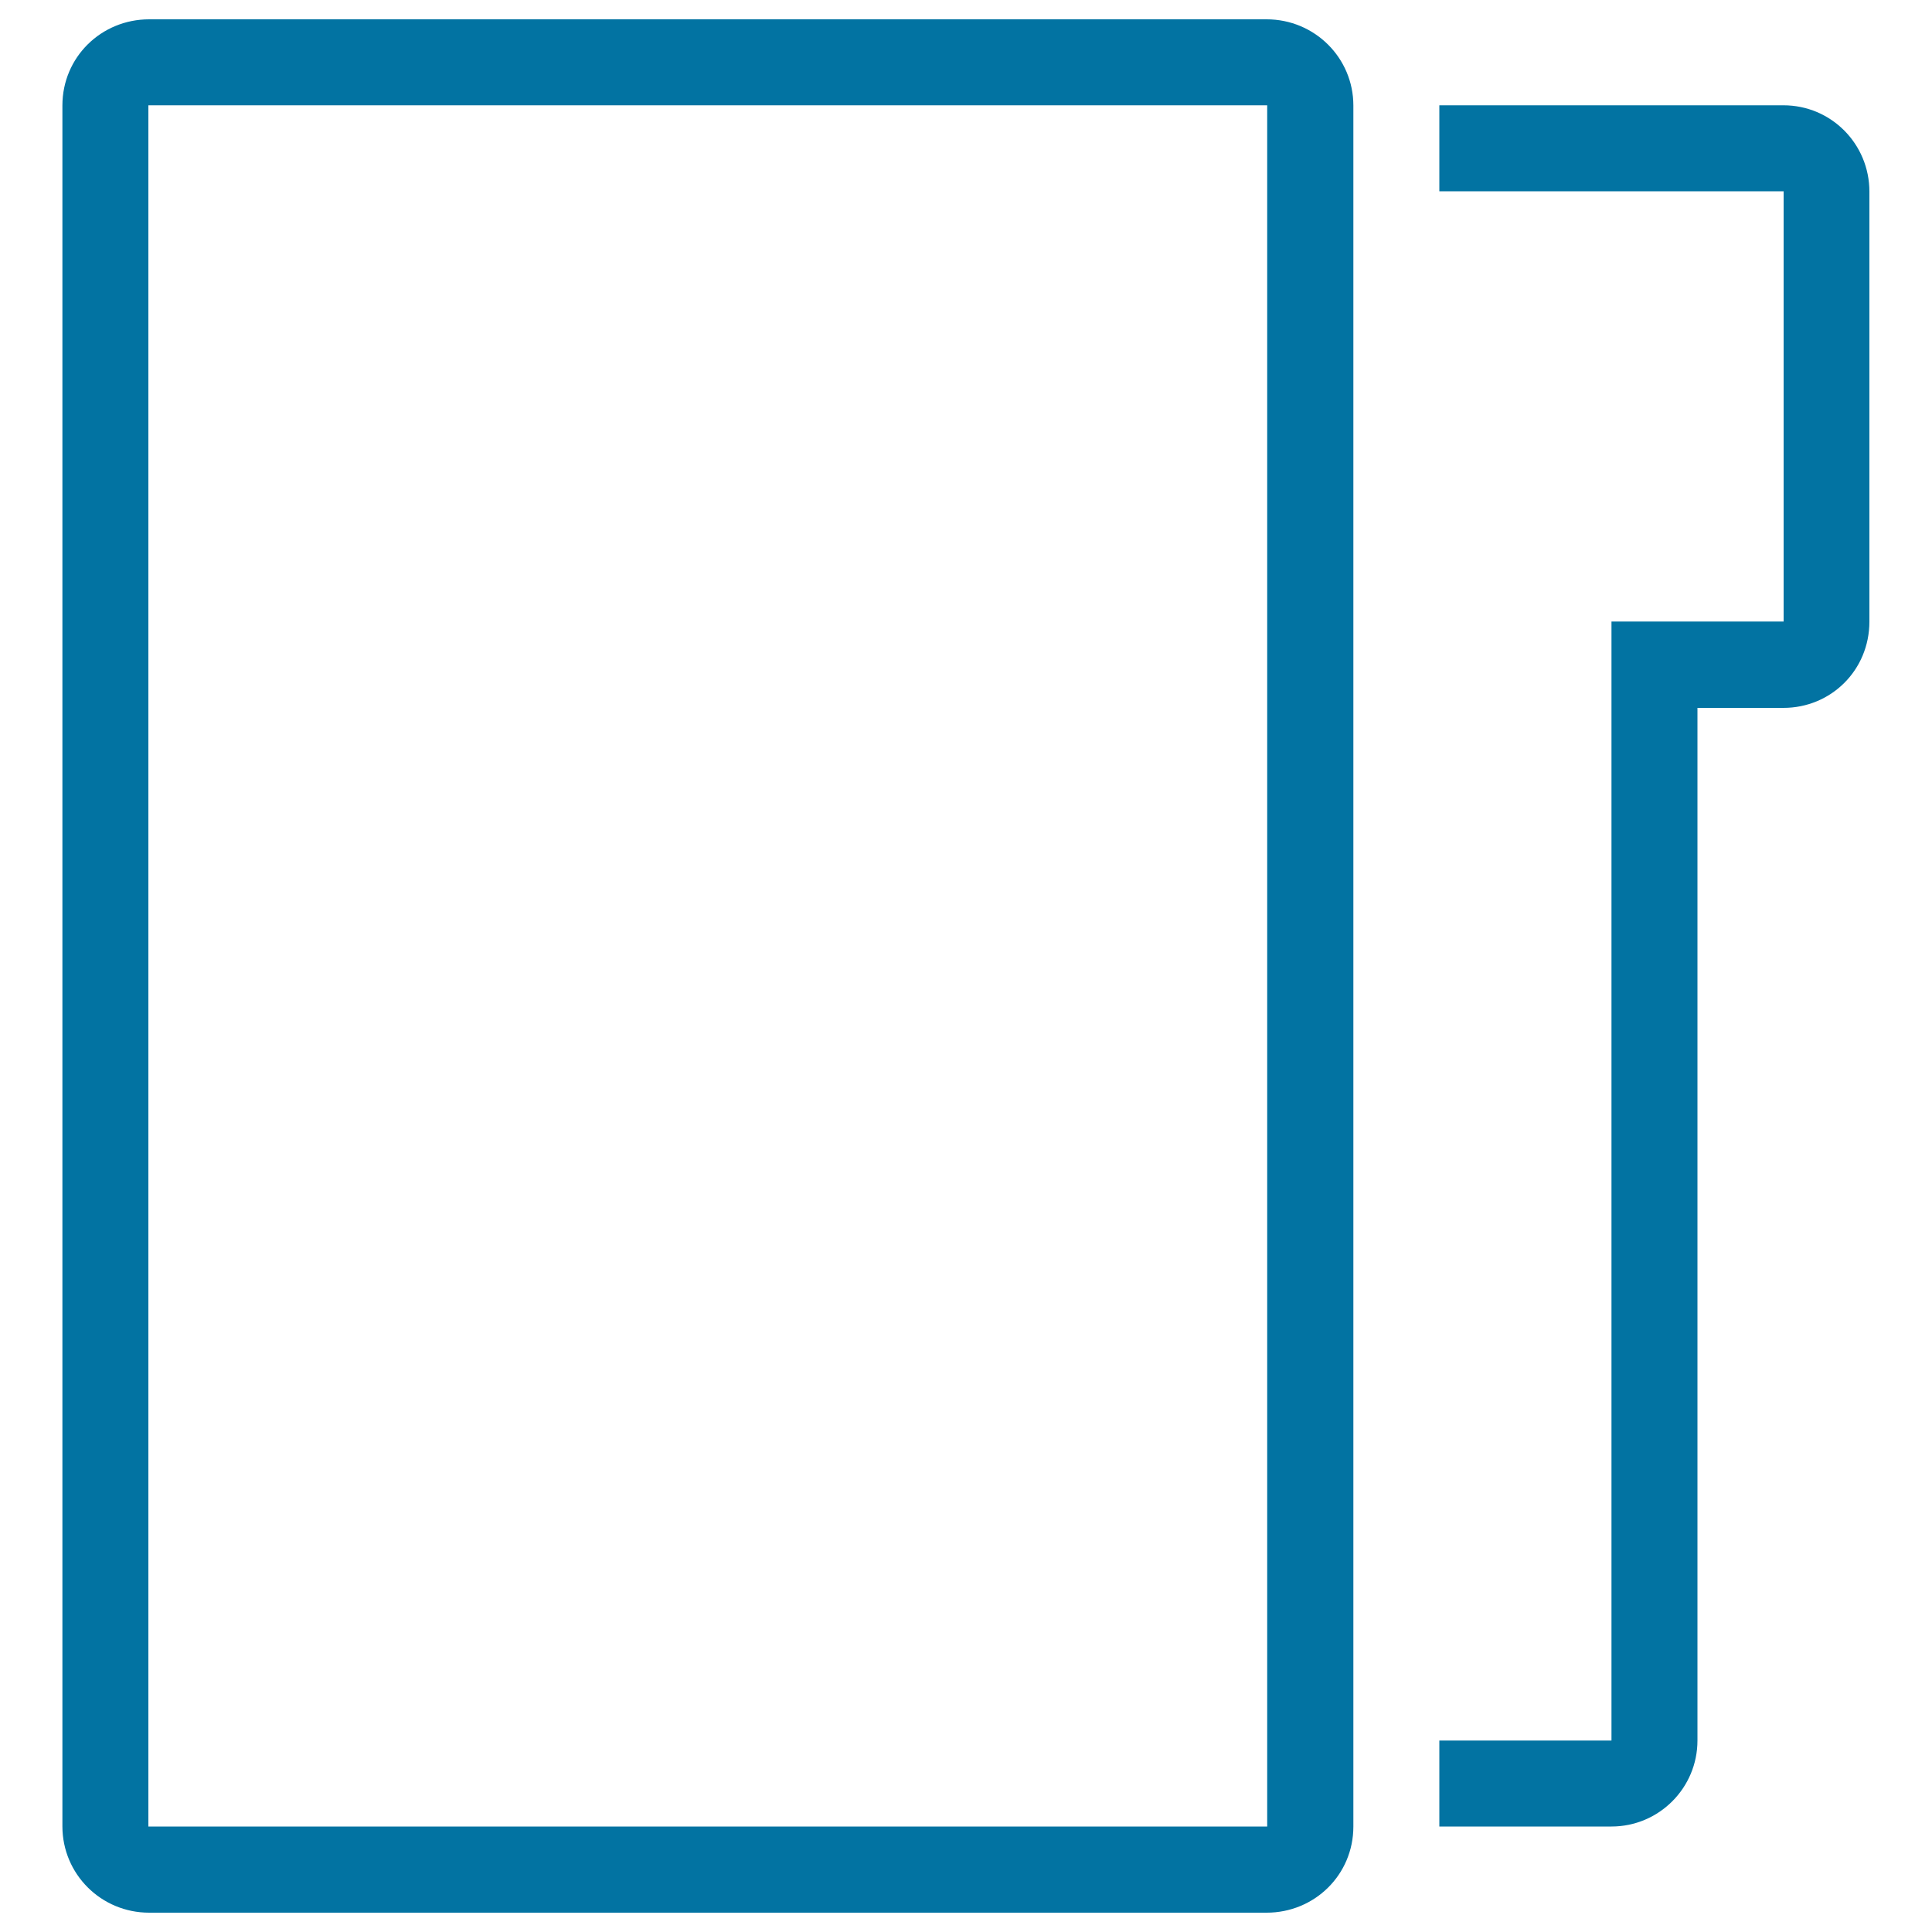
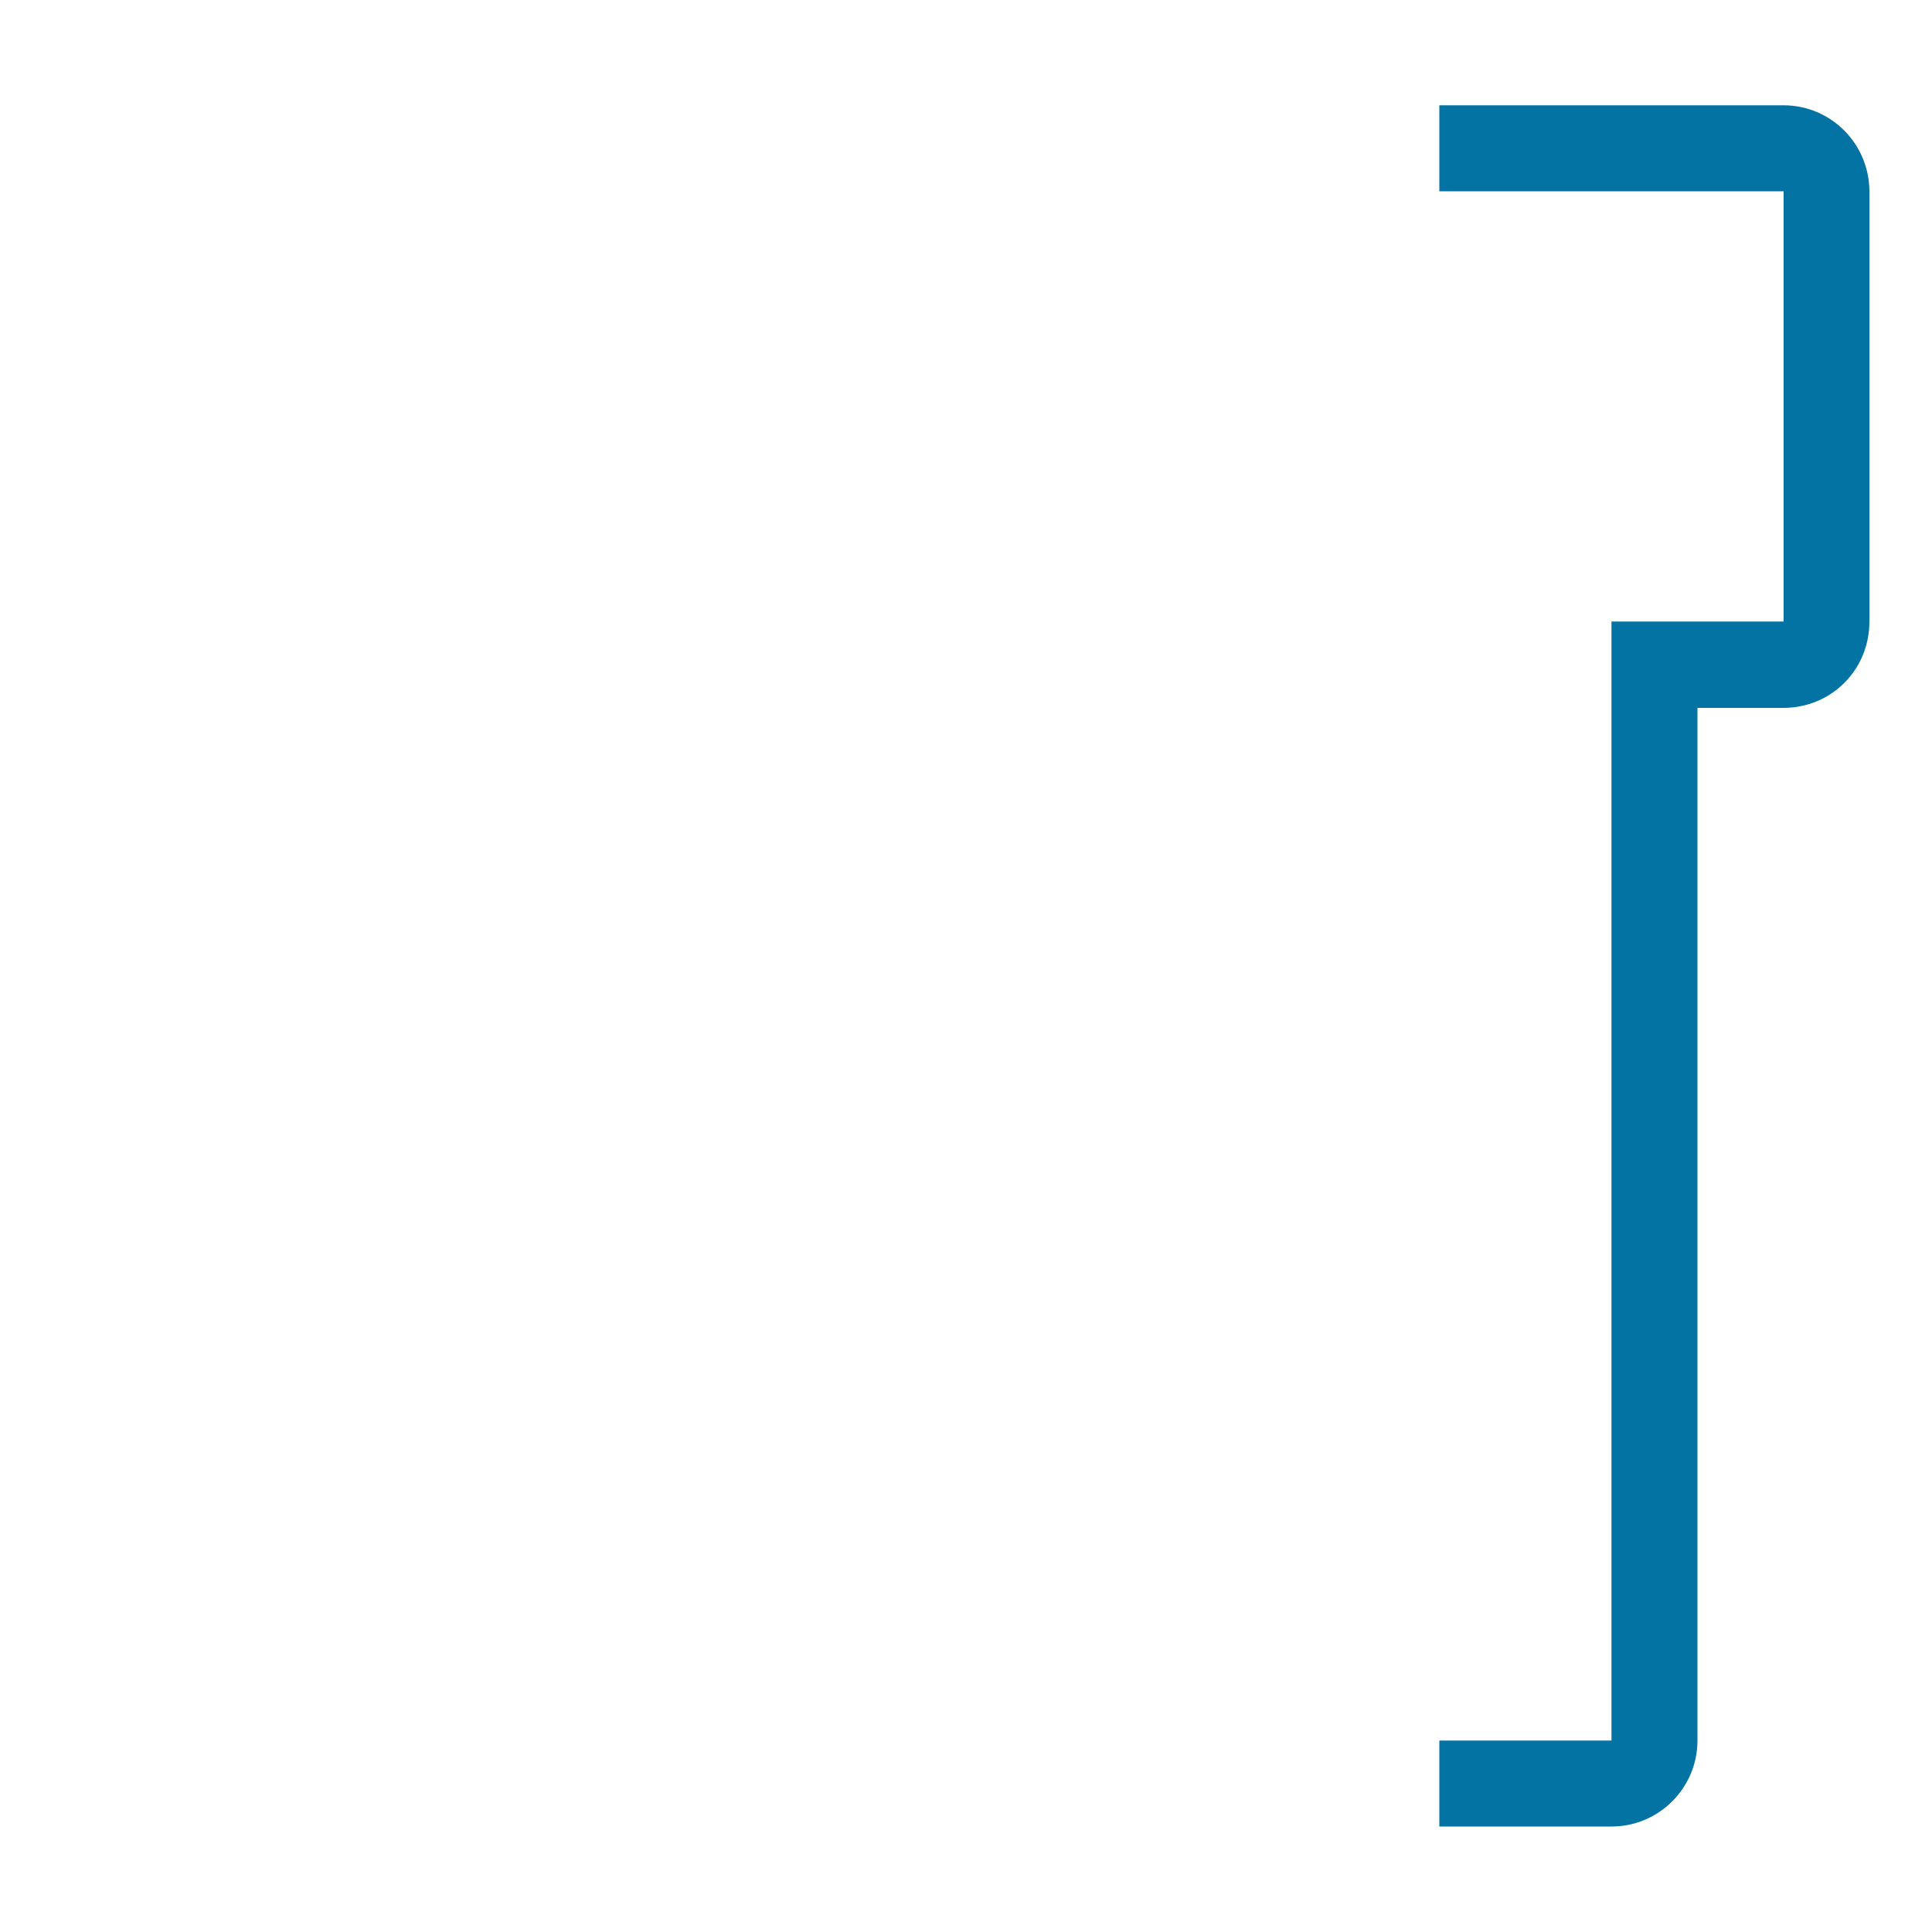
<svg xmlns="http://www.w3.org/2000/svg" viewBox="0 0 1000 1000" style="fill:#0273a2">
  <title>Folder Outline SVG icon</title>
  <g>
    <g>
      <path d="M834.1,321.8v579.1H745v44.5h89.1c24.6,0,44.5-20,44.5-44.5V366.4h44.5c24.6,0,44.5-19.5,44.5-44.7V99.2c0-24.7-19.8-44.7-44.5-44.7H745v44.5h178.2v222.7H834.1z" />
-       <path d="M655.6,990c24.8,0,44.9-19.6,44.9-44.6V54.6c0-24.6-20-44.6-44.9-44.6H77.2c-24.8,0-44.9,19.6-44.9,44.6v890.7c0,24.7,20,44.7,44.9,44.7H655.6L655.6,990z M76.8,54.5h579.1v890.9H76.8V54.5z" />
    </g>
  </g>
</svg>